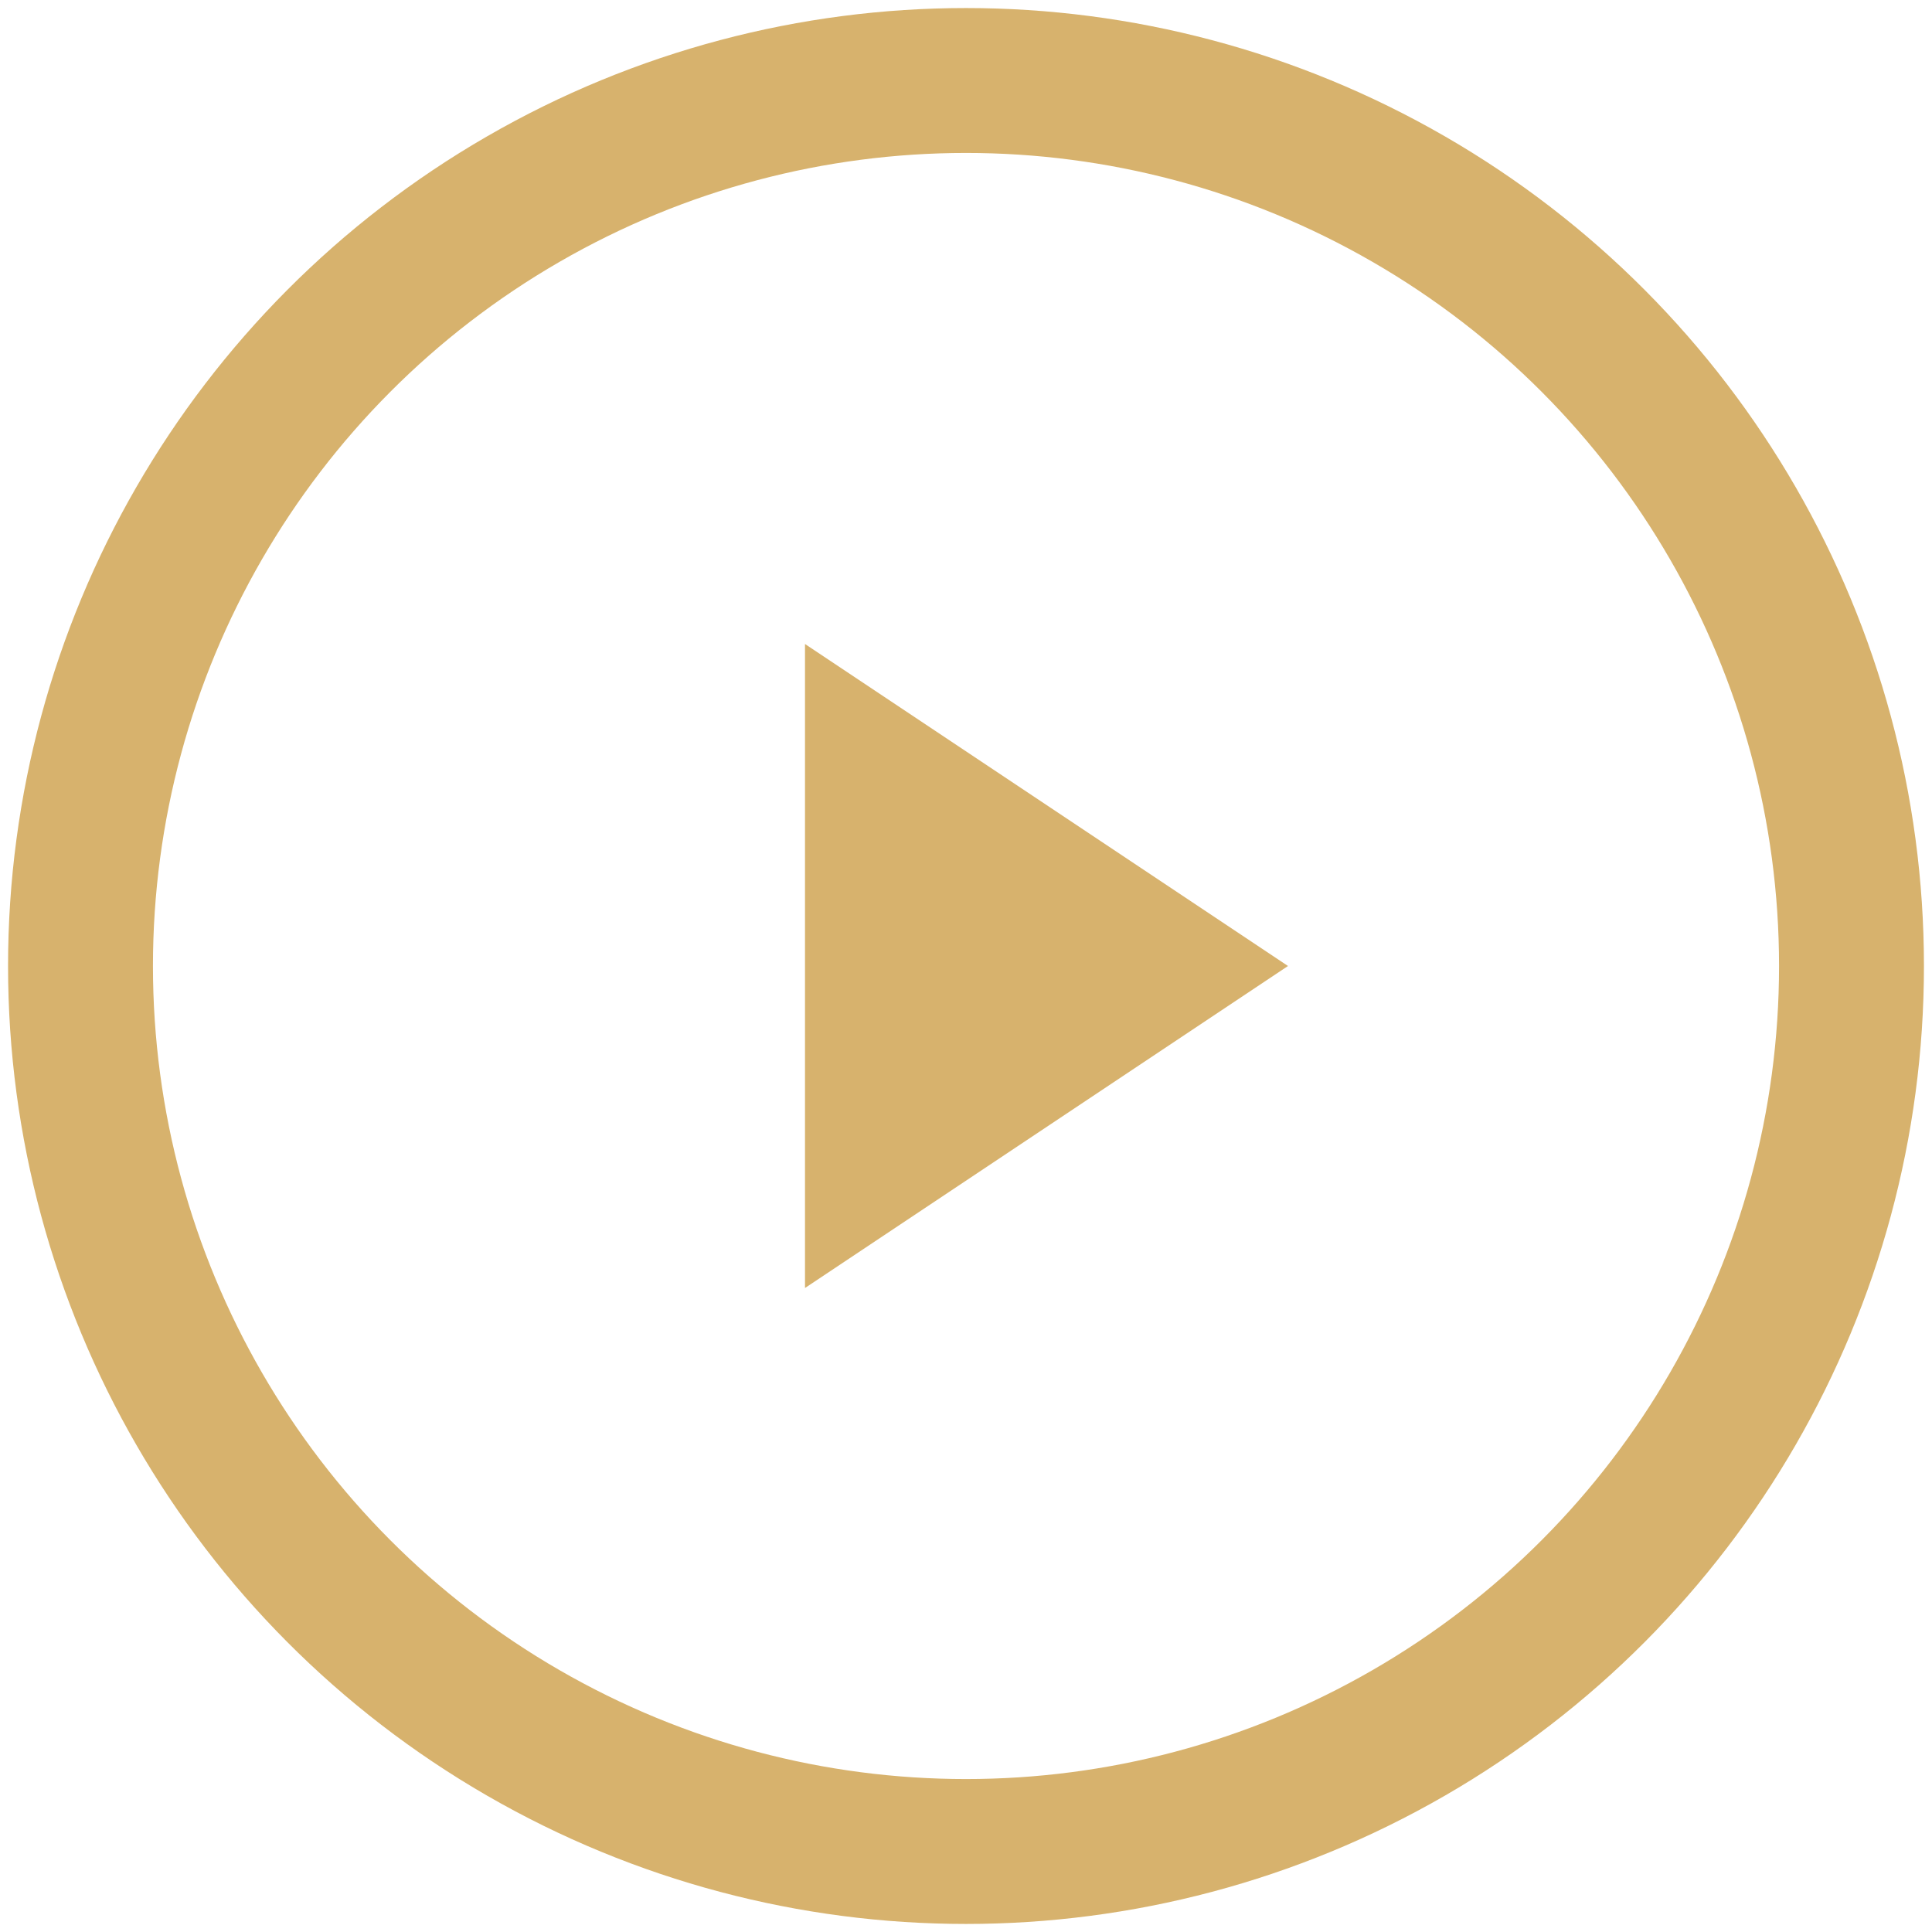
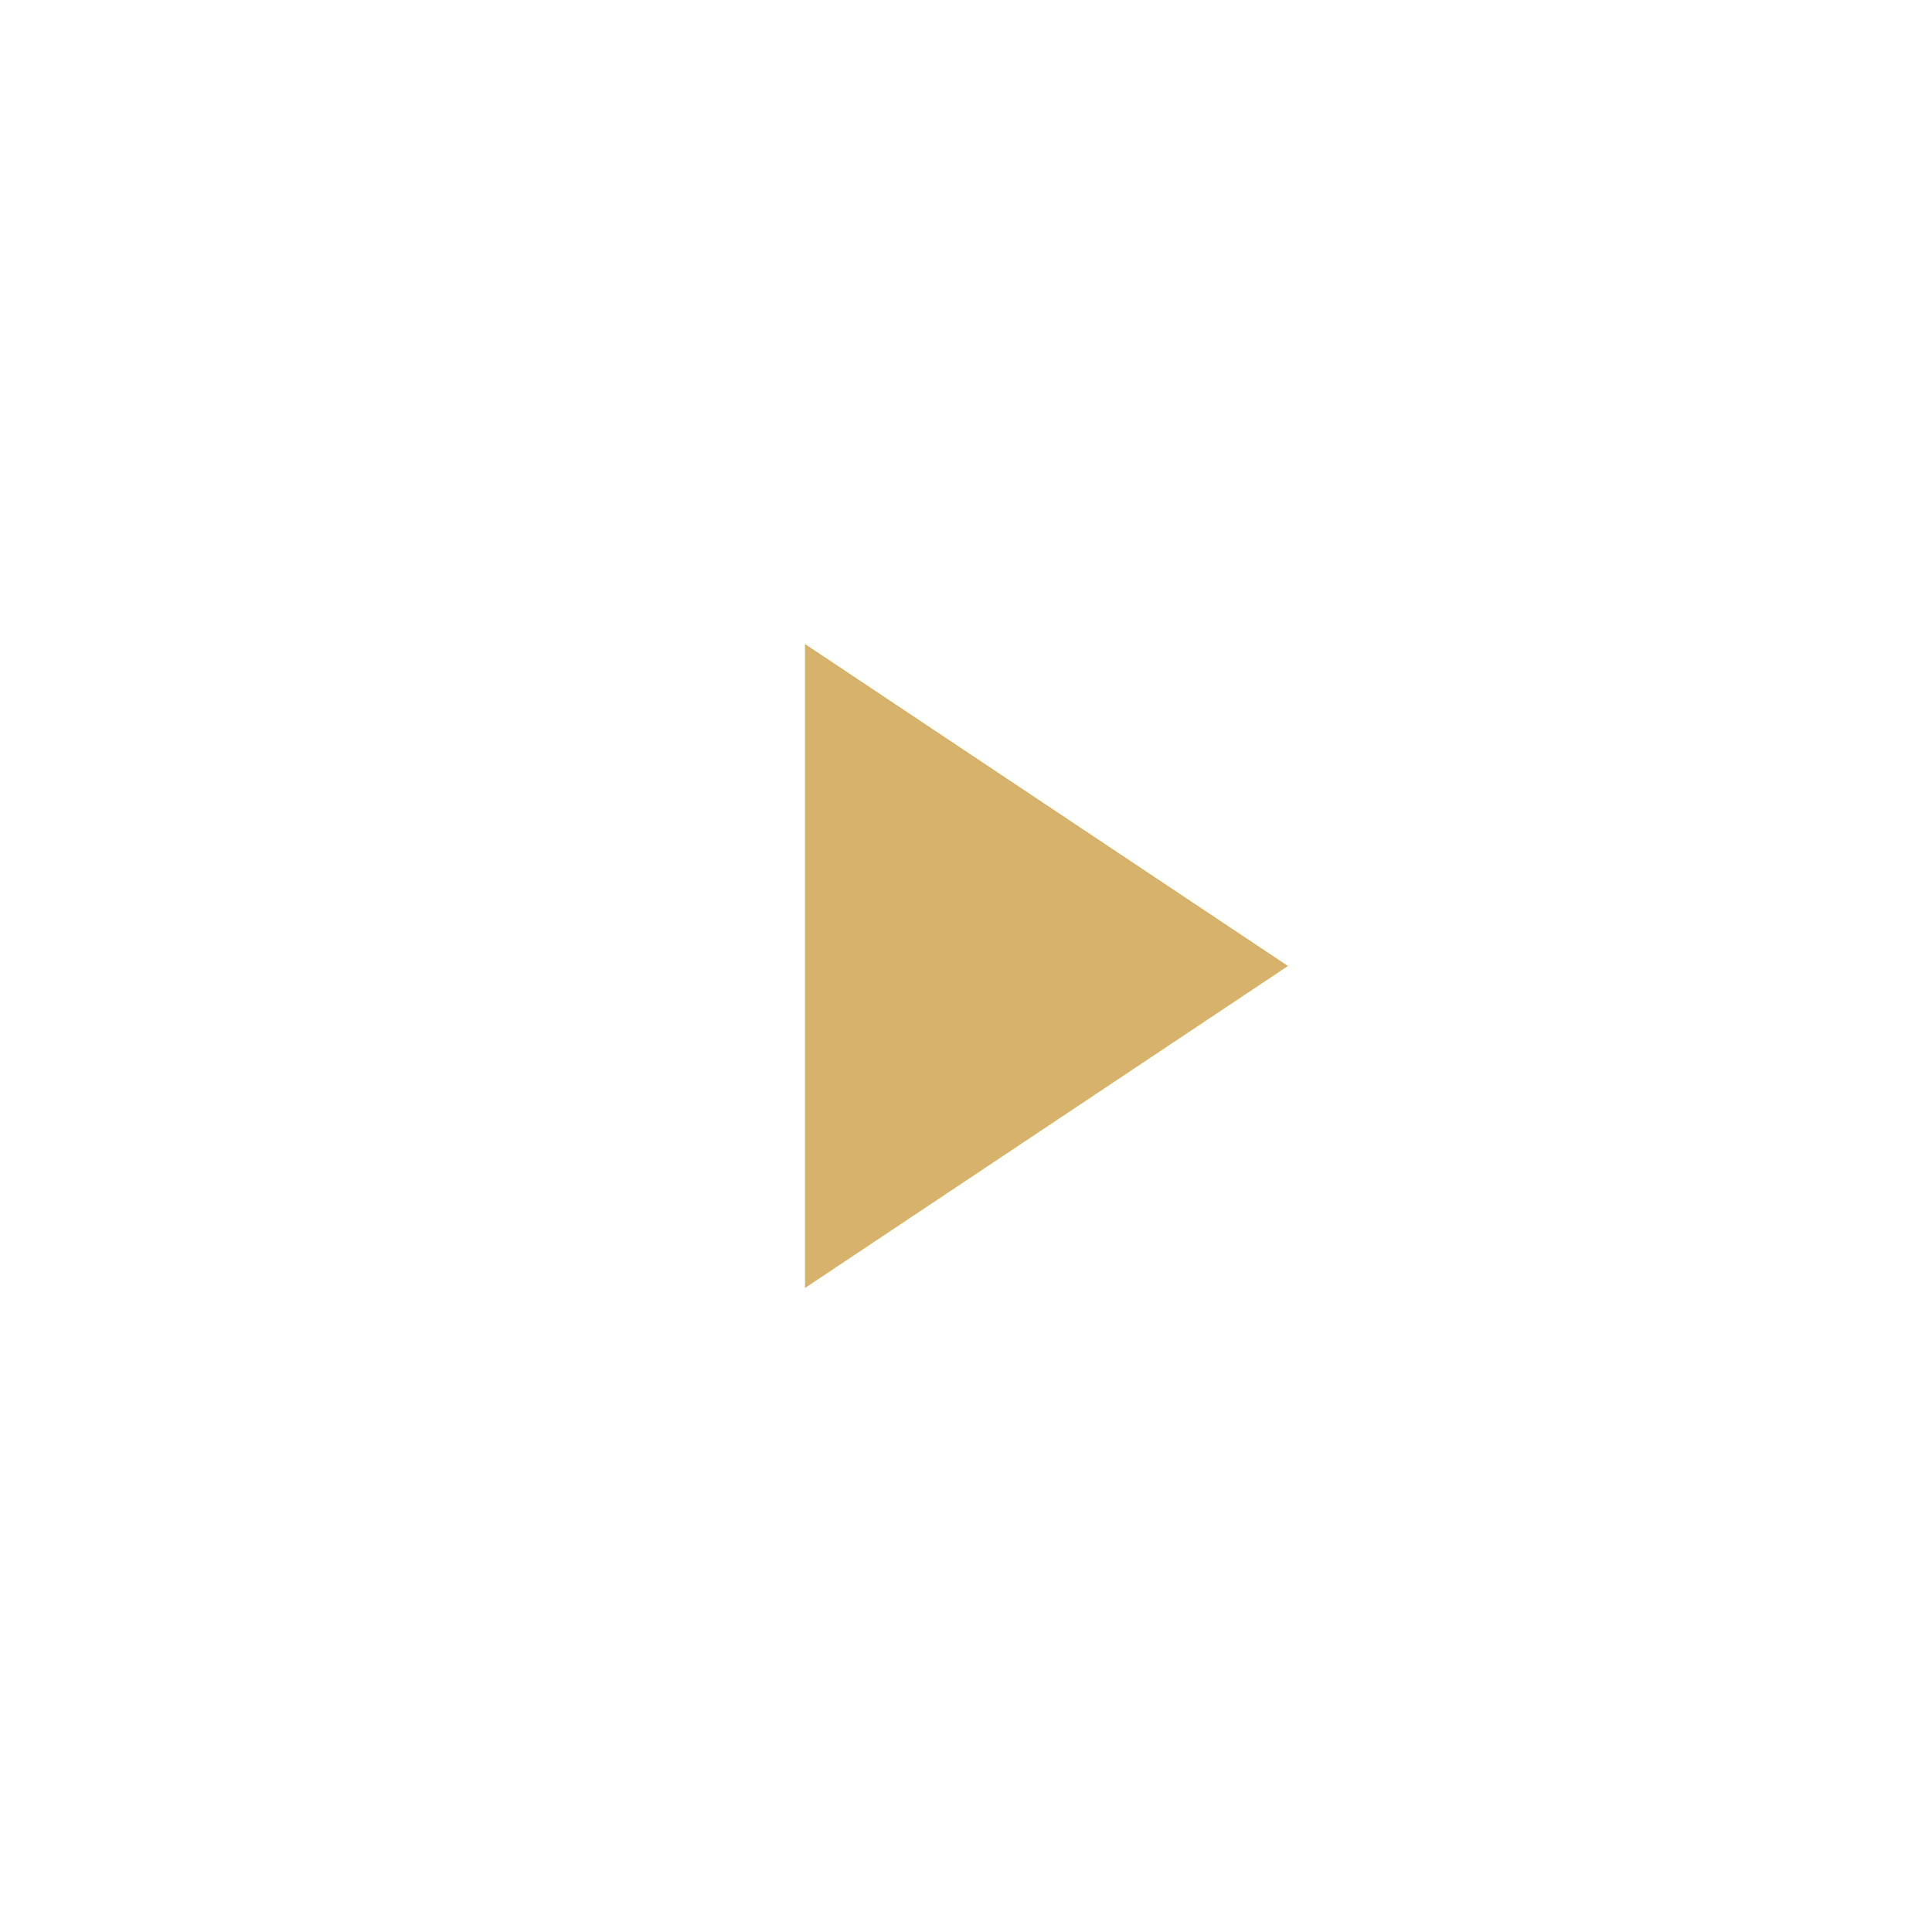
<svg xmlns="http://www.w3.org/2000/svg" viewBox="0 0 24 24" fill="none">
-   <circle cx="12" cy="12" r="11" stroke="#d7b26d" stroke-width="1.8" fill="none" />
  <polygon points="10,8 16,12 10,16" fill="#d7b26d" />
</svg>